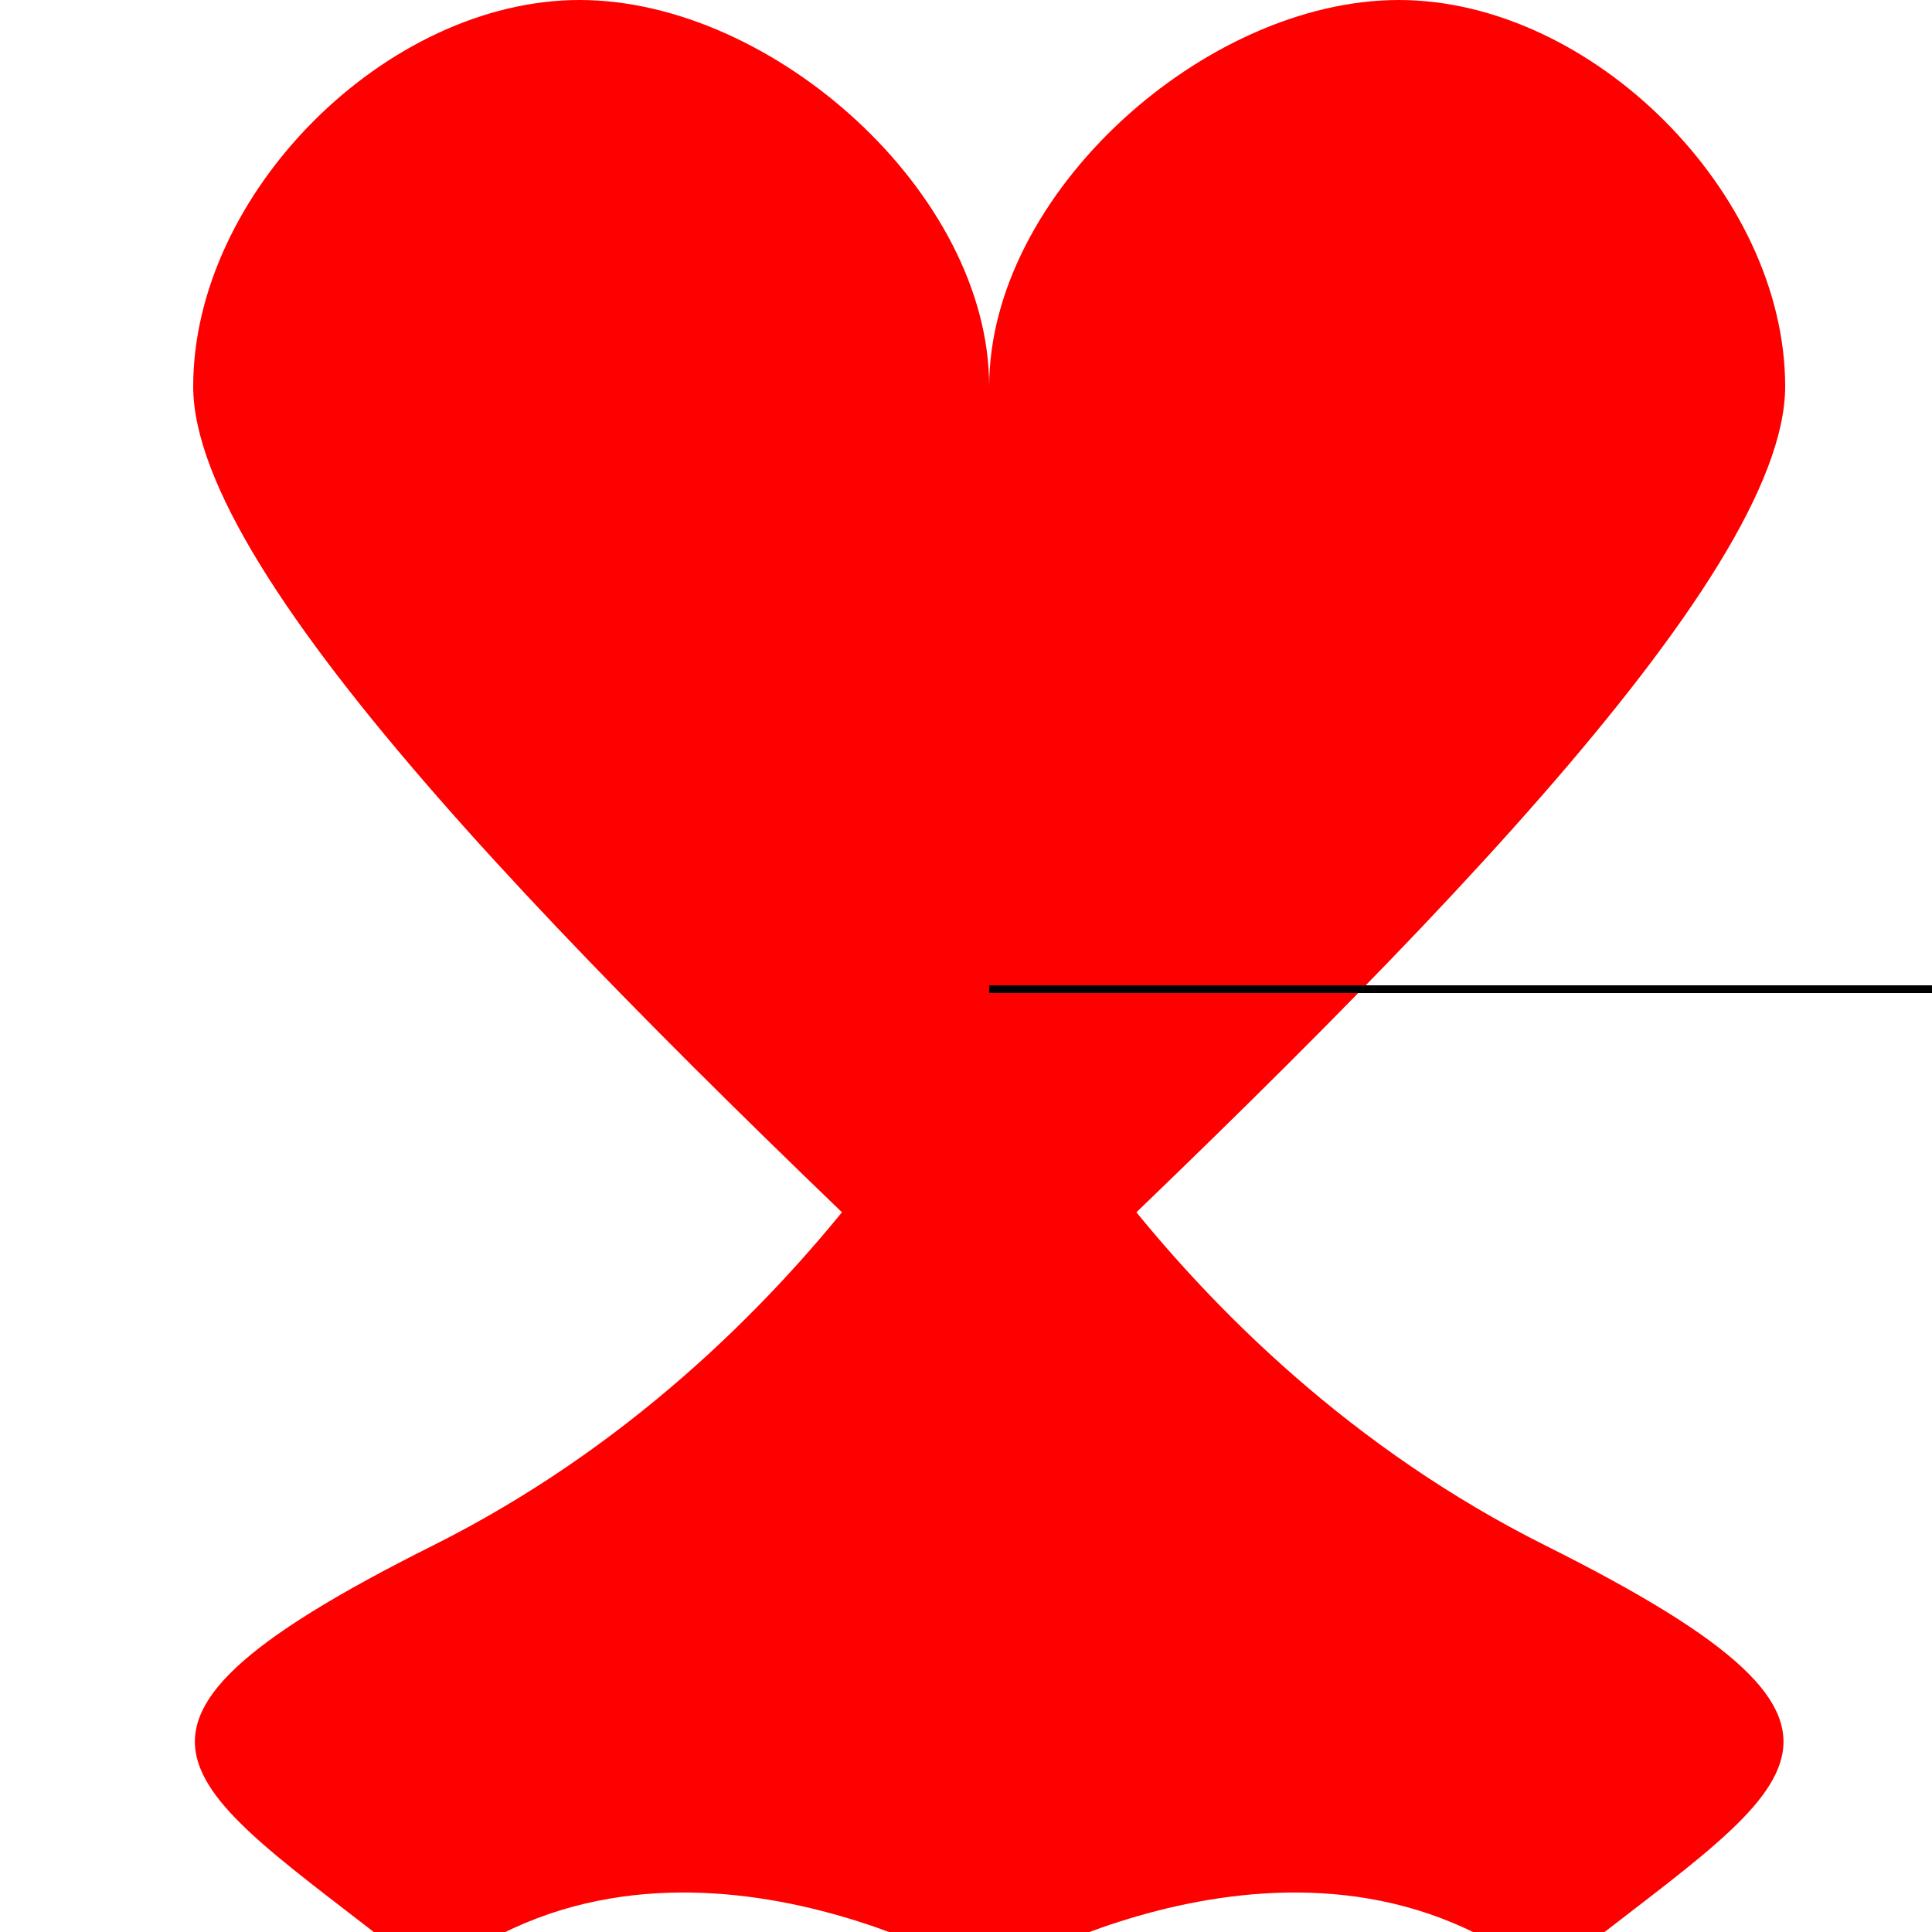
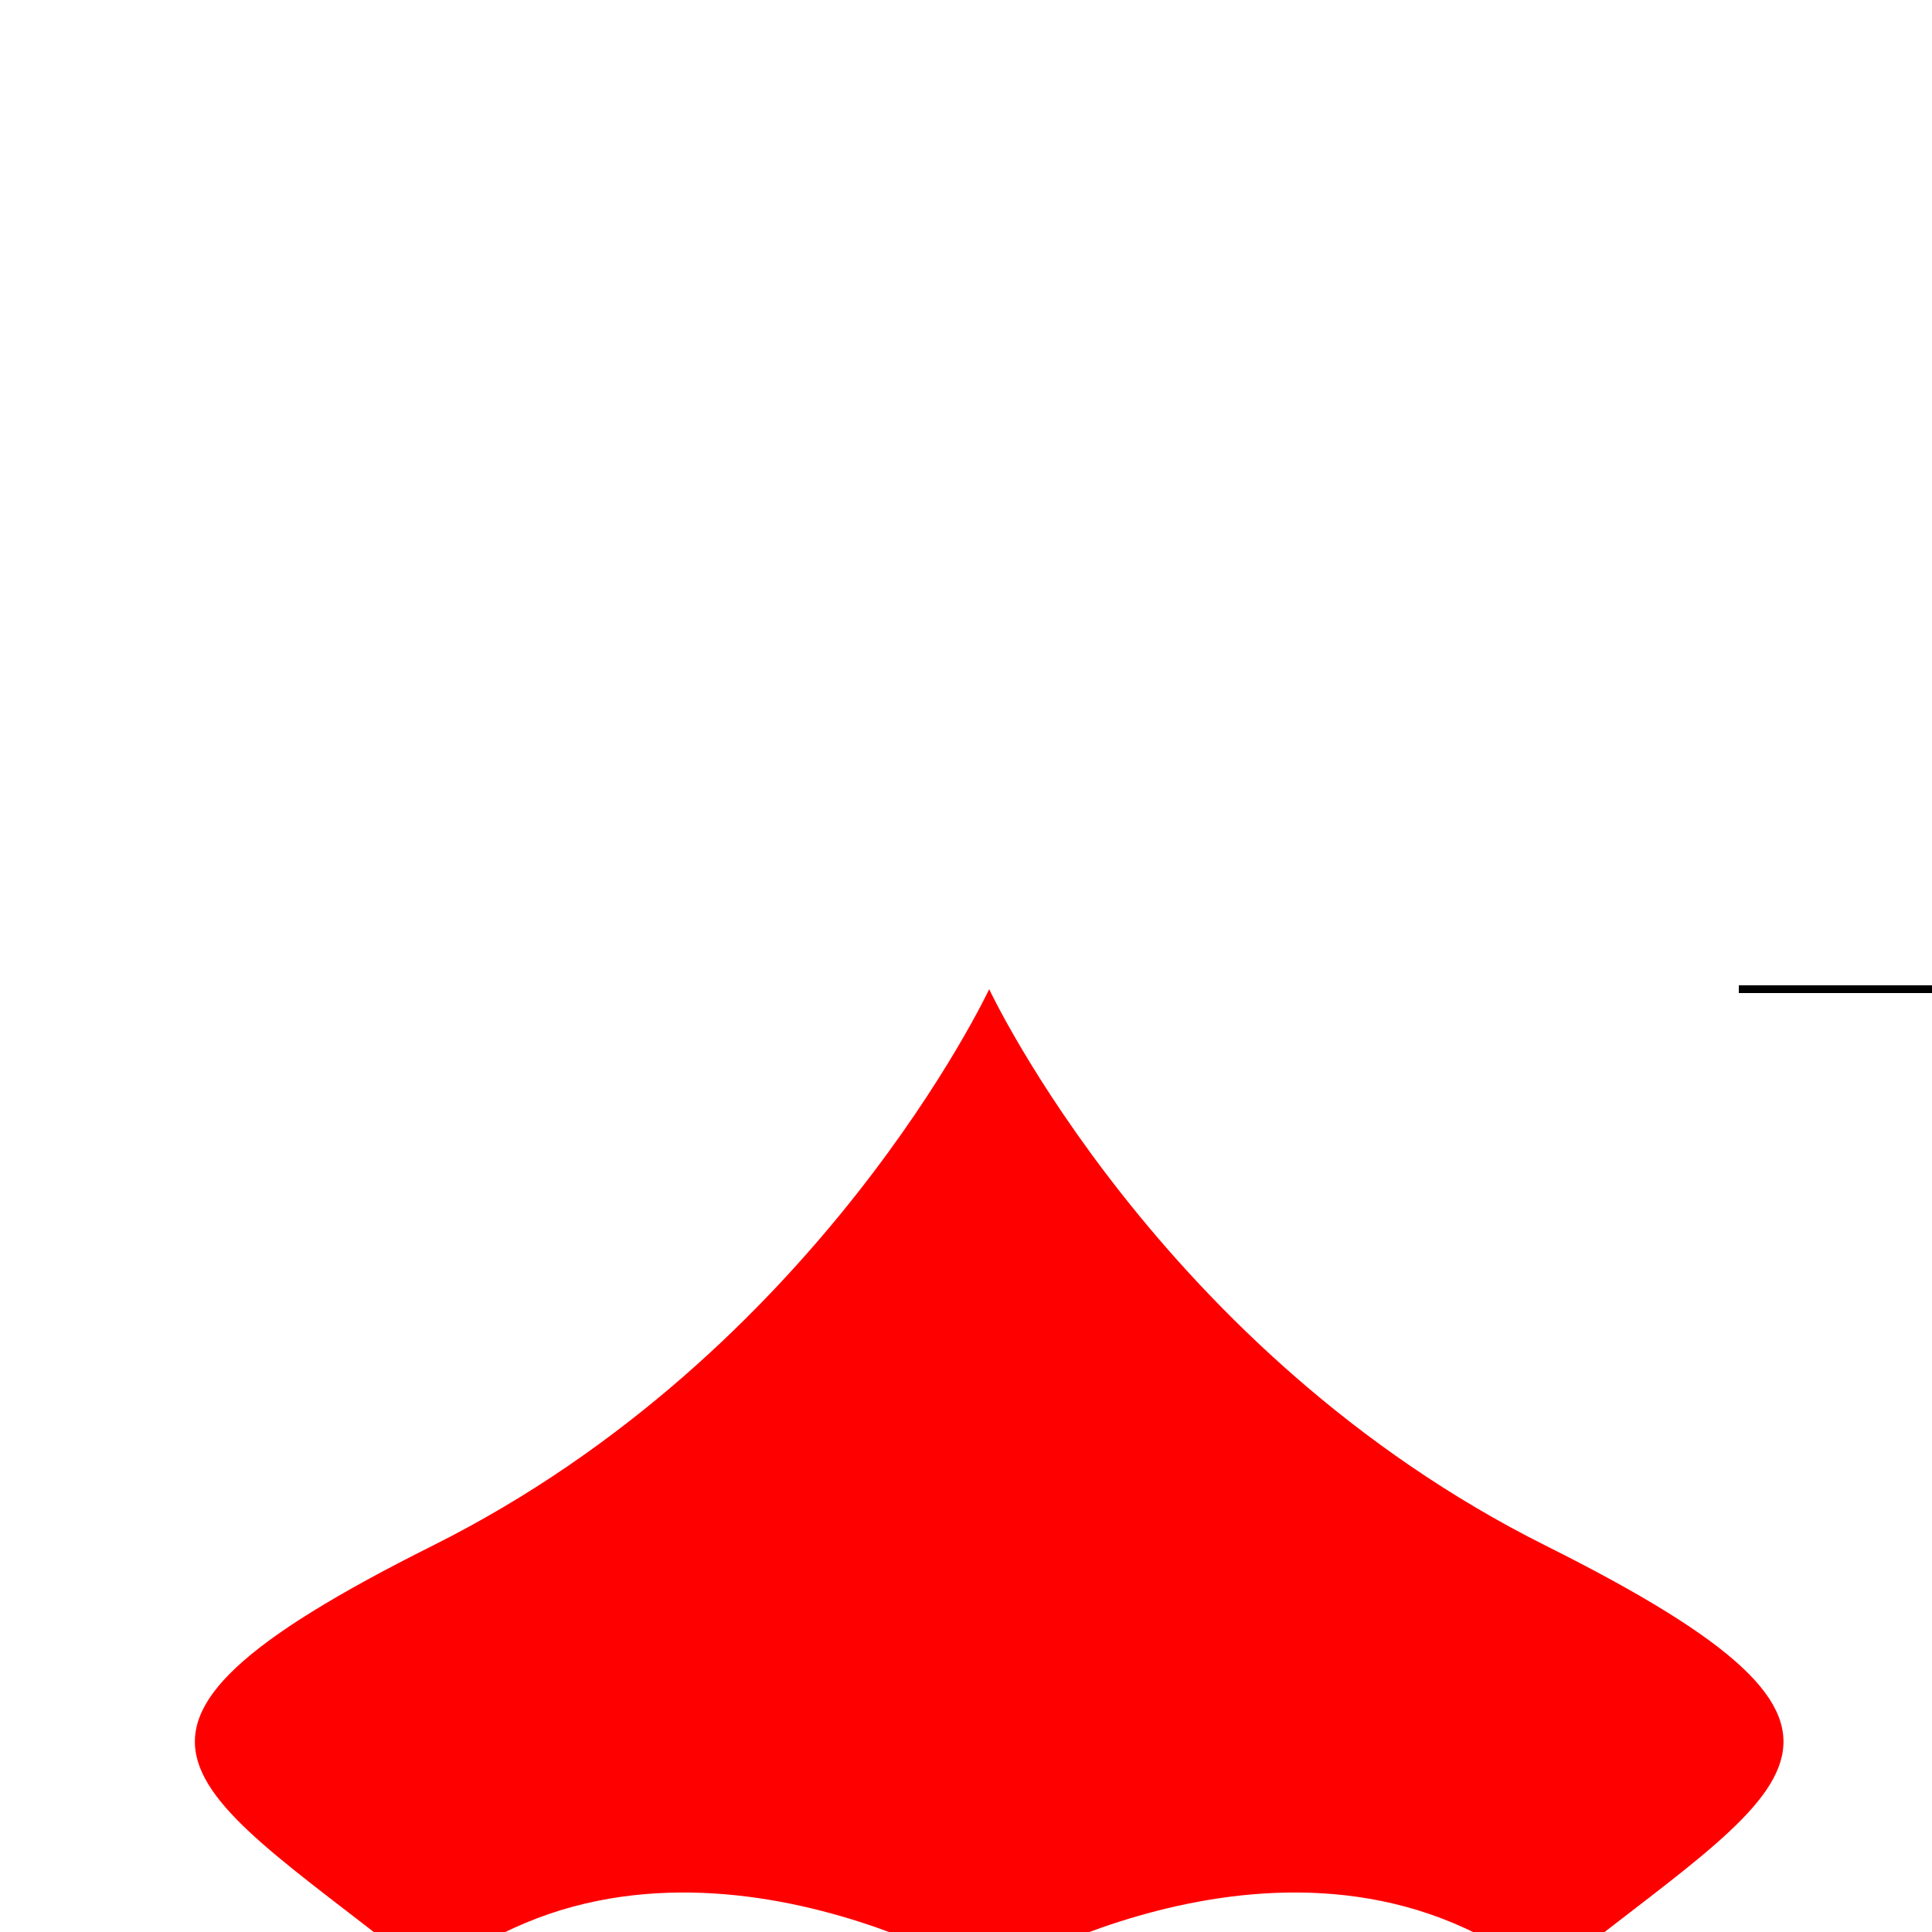
<svg xmlns="http://www.w3.org/2000/svg" width="500" height="500">
  <defs />
  <g>
-     <rect fill="#ffffff" stroke="none" x="0" y="0" width="512" height="512" />
-     <path fill="#ff0000" stroke="none" paint-order="stroke fill markers" d=" M 256 256 L 256 100 C 256 50 200 0 150 0 C 100 0 50 50 50 100 C 50 150 150 250 256 350 C 362 250 462 150 462 100 C 462 50 412 0 362 0 C 312 0 256 50 256 100 L 256 256" />
    <path fill="#ff0000" stroke="none" paint-order="stroke fill markers" d=" M 256 256 C 256 256 300 350 400 400 C 500 450 462 462 400 512 C 338 462 256 512 256 512 C 256 512 174 462 112 512 C 50 462 12 450 112 400 C 212 350 256 256 256 256" />
-     <path fill="none" stroke="#000000" paint-order="fill stroke markers" d=" M 256 256 Q 300 256 350 256 Q 400 256 450 256 L 512 256" stroke-miterlimit="10" stroke-width="2" stroke-dasharray="" />
    <path fill="none" stroke="#000000" paint-order="fill stroke markers" d=" M 450 256 L 512 256" stroke-miterlimit="10" stroke-width="2" stroke-dasharray="" />
  </g>
</svg>